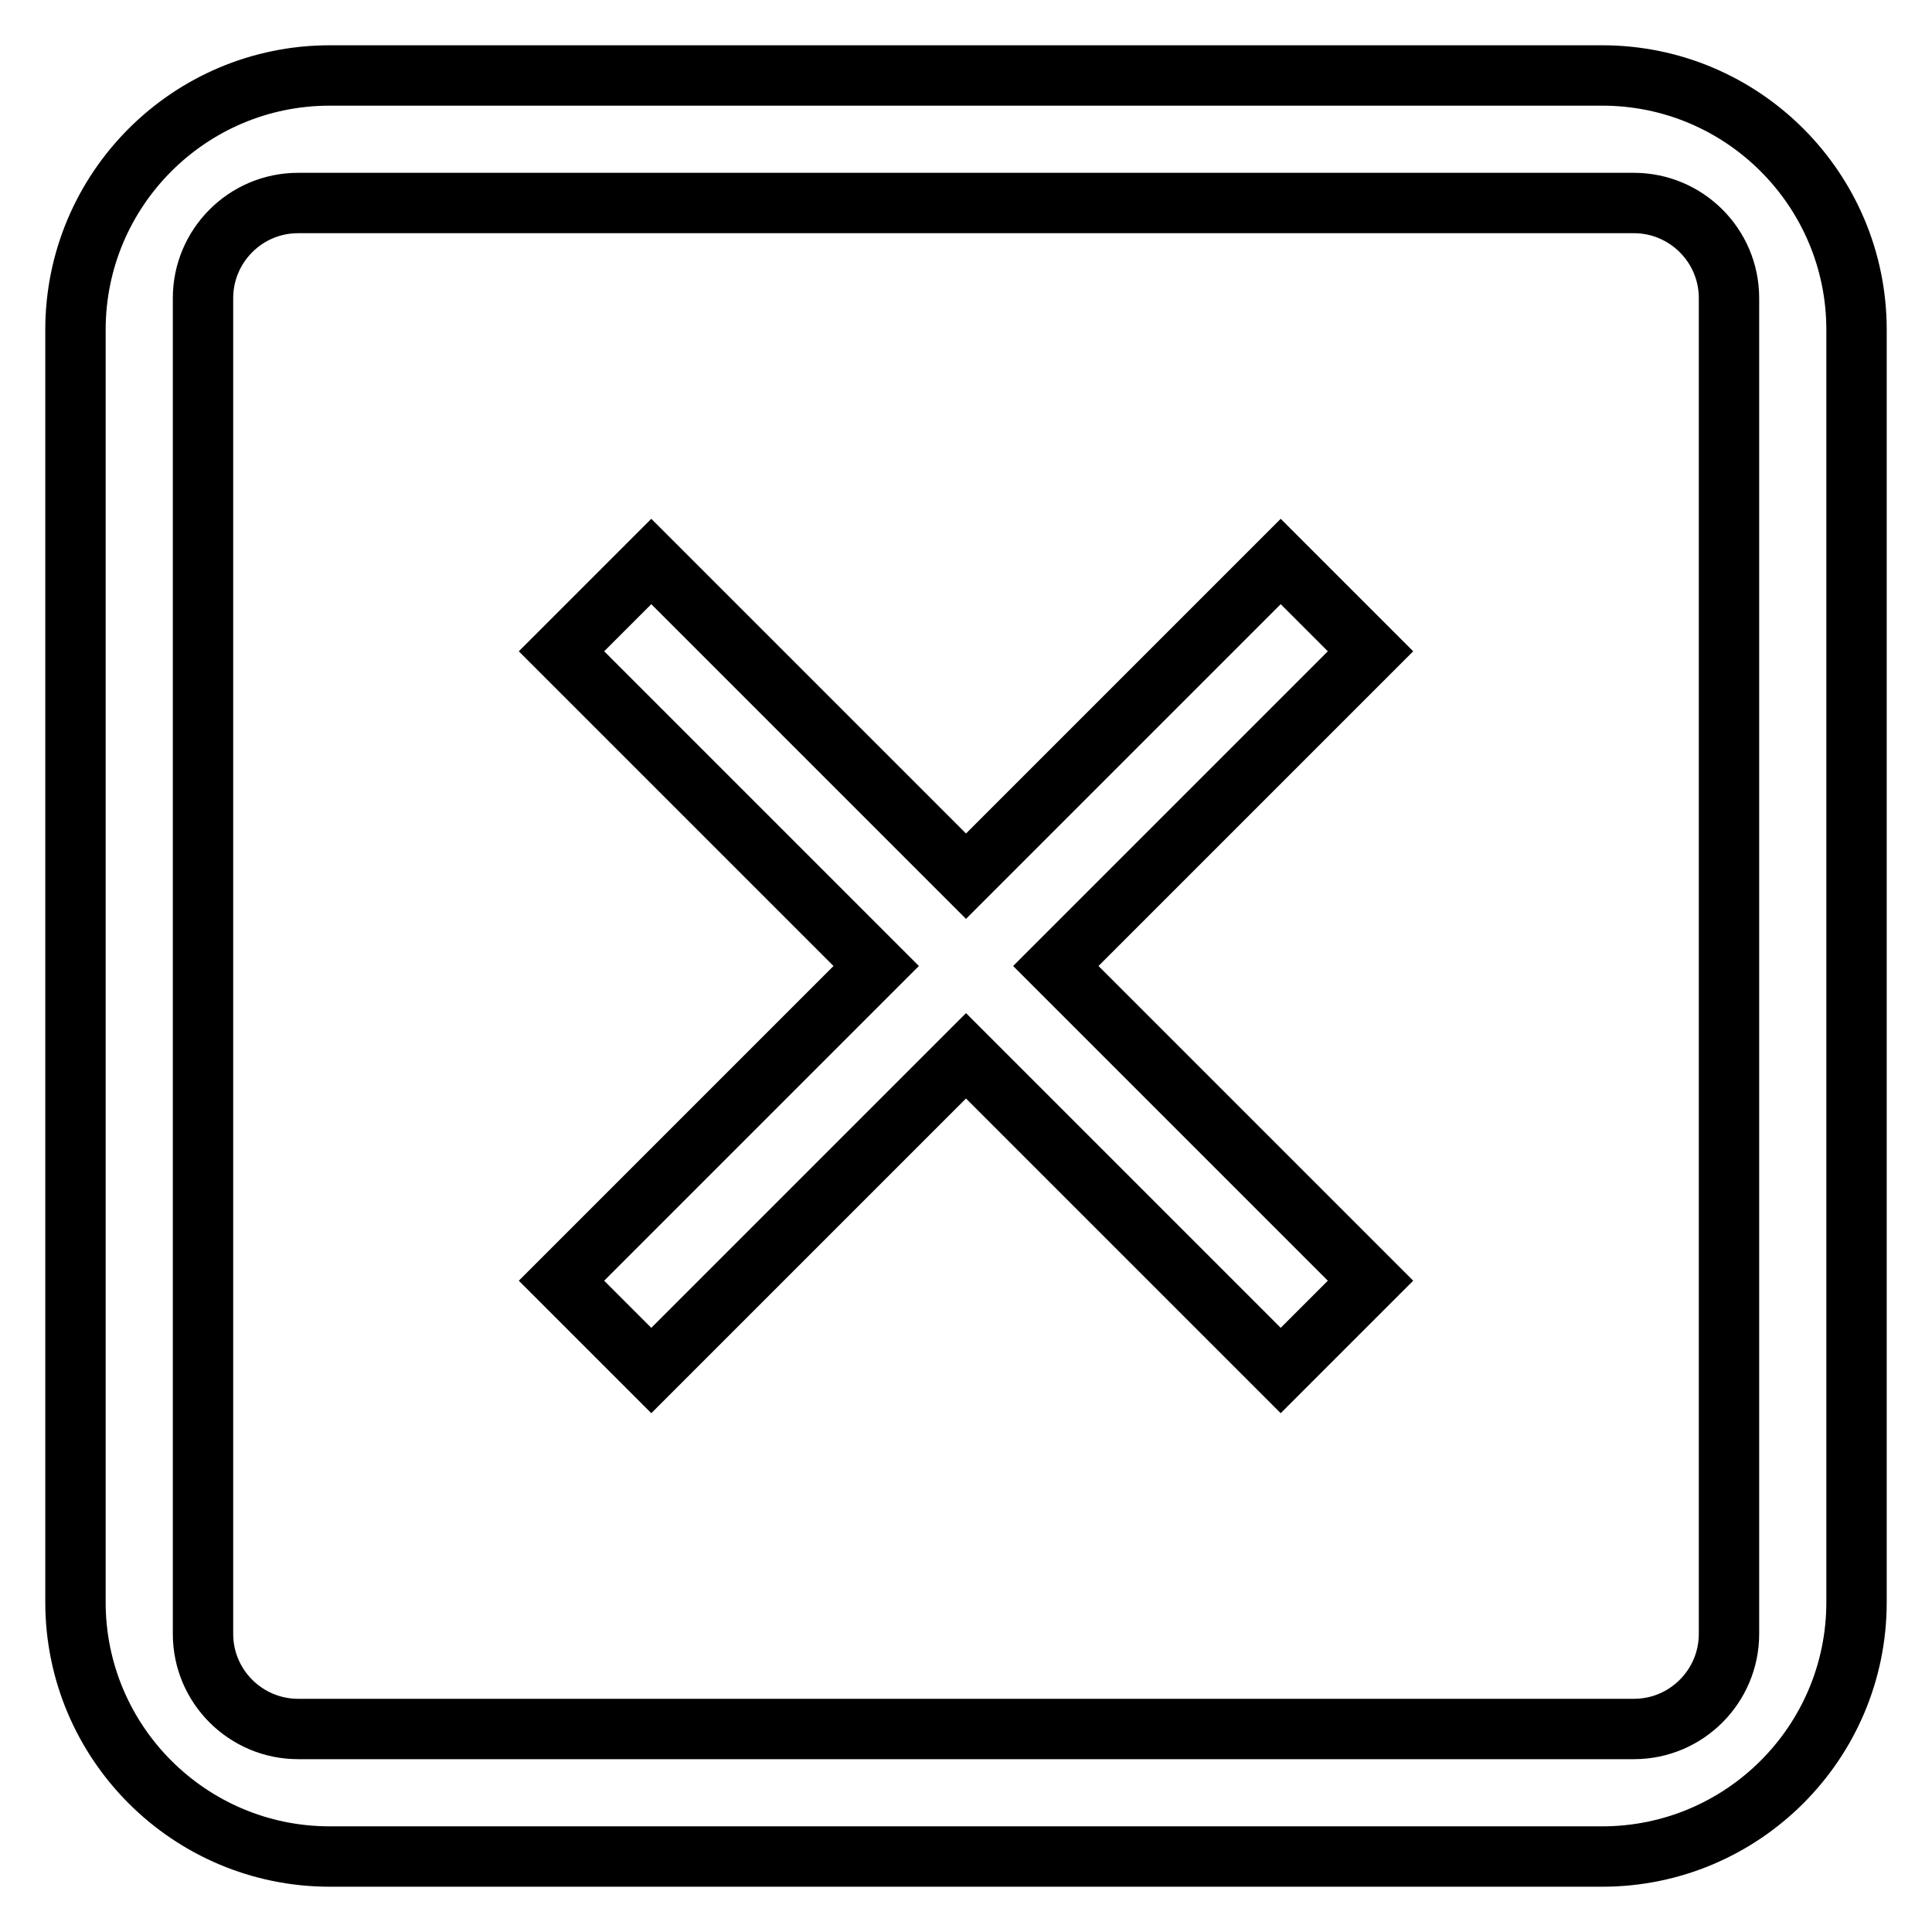
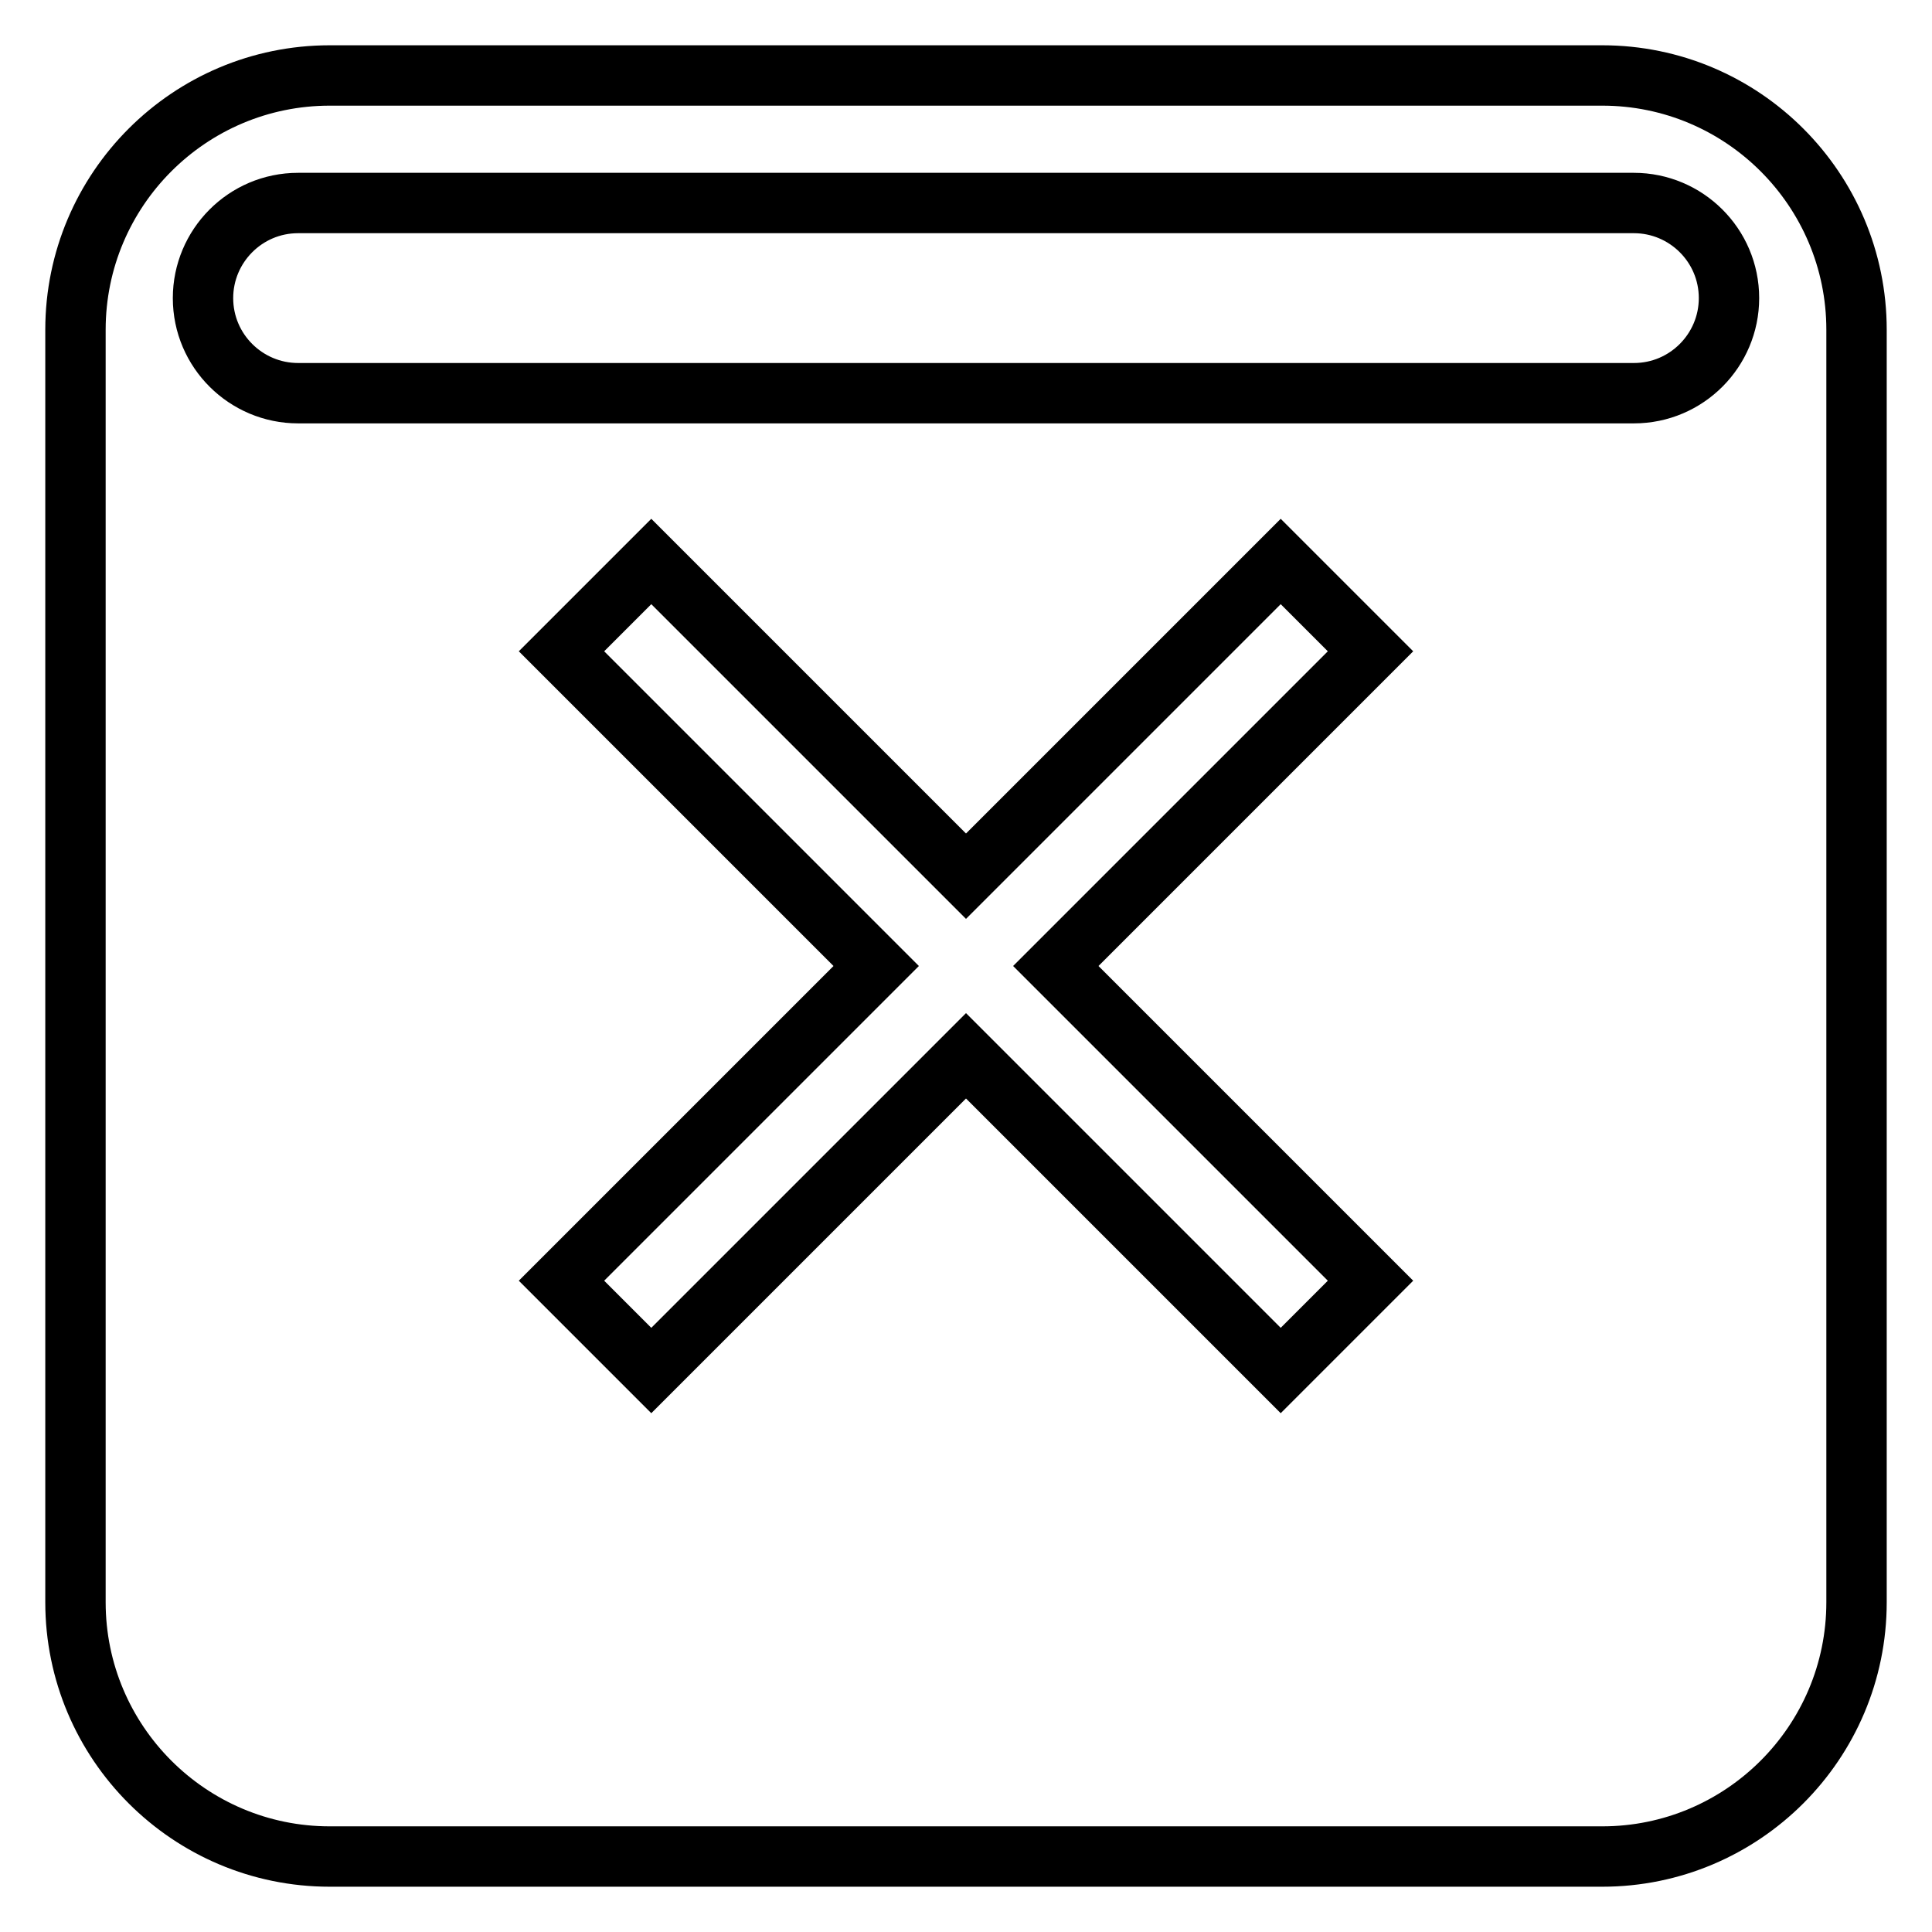
<svg xmlns="http://www.w3.org/2000/svg" version="1.1" x="0px" y="0px" viewBox="0 0 256 256" enable-background="new 0 0 256 256" xml:space="preserve">
  <g>
    <g>
-       <path stroke-width="8" fill-opacity="0" stroke="#000000" d="M212.3,246H43.7C25.1,246,10,230.9,10,212.3V43.7C10,25.1,25.1,10,43.7,10h168.6c18.6,0,33.7,15.1,33.7,33.7v168.6C246,230.9,230.9,246,212.3,246z M229.1,39.5c0-7-5.7-12.6-12.6-12.6h-177c-7,0-12.6,5.7-12.6,12.6v177c0,7,5.7,12.6,12.6,12.6h177c7,0,12.6-5.7,12.6-12.6V39.5z M169.7,181.6L128,139.9l-41.7,41.7l-11.9-11.9l41.7-41.7L74.4,86.3l11.9-11.9l41.7,41.7l41.7-41.7l11.9,11.9L139.9,128l41.7,41.7L169.7,181.6z" />
+       <path stroke-width="8" fill-opacity="0" stroke="#000000" d="M212.3,246H43.7C25.1,246,10,230.9,10,212.3V43.7C10,25.1,25.1,10,43.7,10h168.6c18.6,0,33.7,15.1,33.7,33.7v168.6C246,230.9,230.9,246,212.3,246z M229.1,39.5c0-7-5.7-12.6-12.6-12.6h-177c-7,0-12.6,5.7-12.6,12.6c0,7,5.7,12.6,12.6,12.6h177c7,0,12.6-5.7,12.6-12.6V39.5z M169.7,181.6L128,139.9l-41.7,41.7l-11.9-11.9l41.7-41.7L74.4,86.3l11.9-11.9l41.7,41.7l41.7-41.7l11.9,11.9L139.9,128l41.7,41.7L169.7,181.6z" />
    </g>
  </g>
</svg>